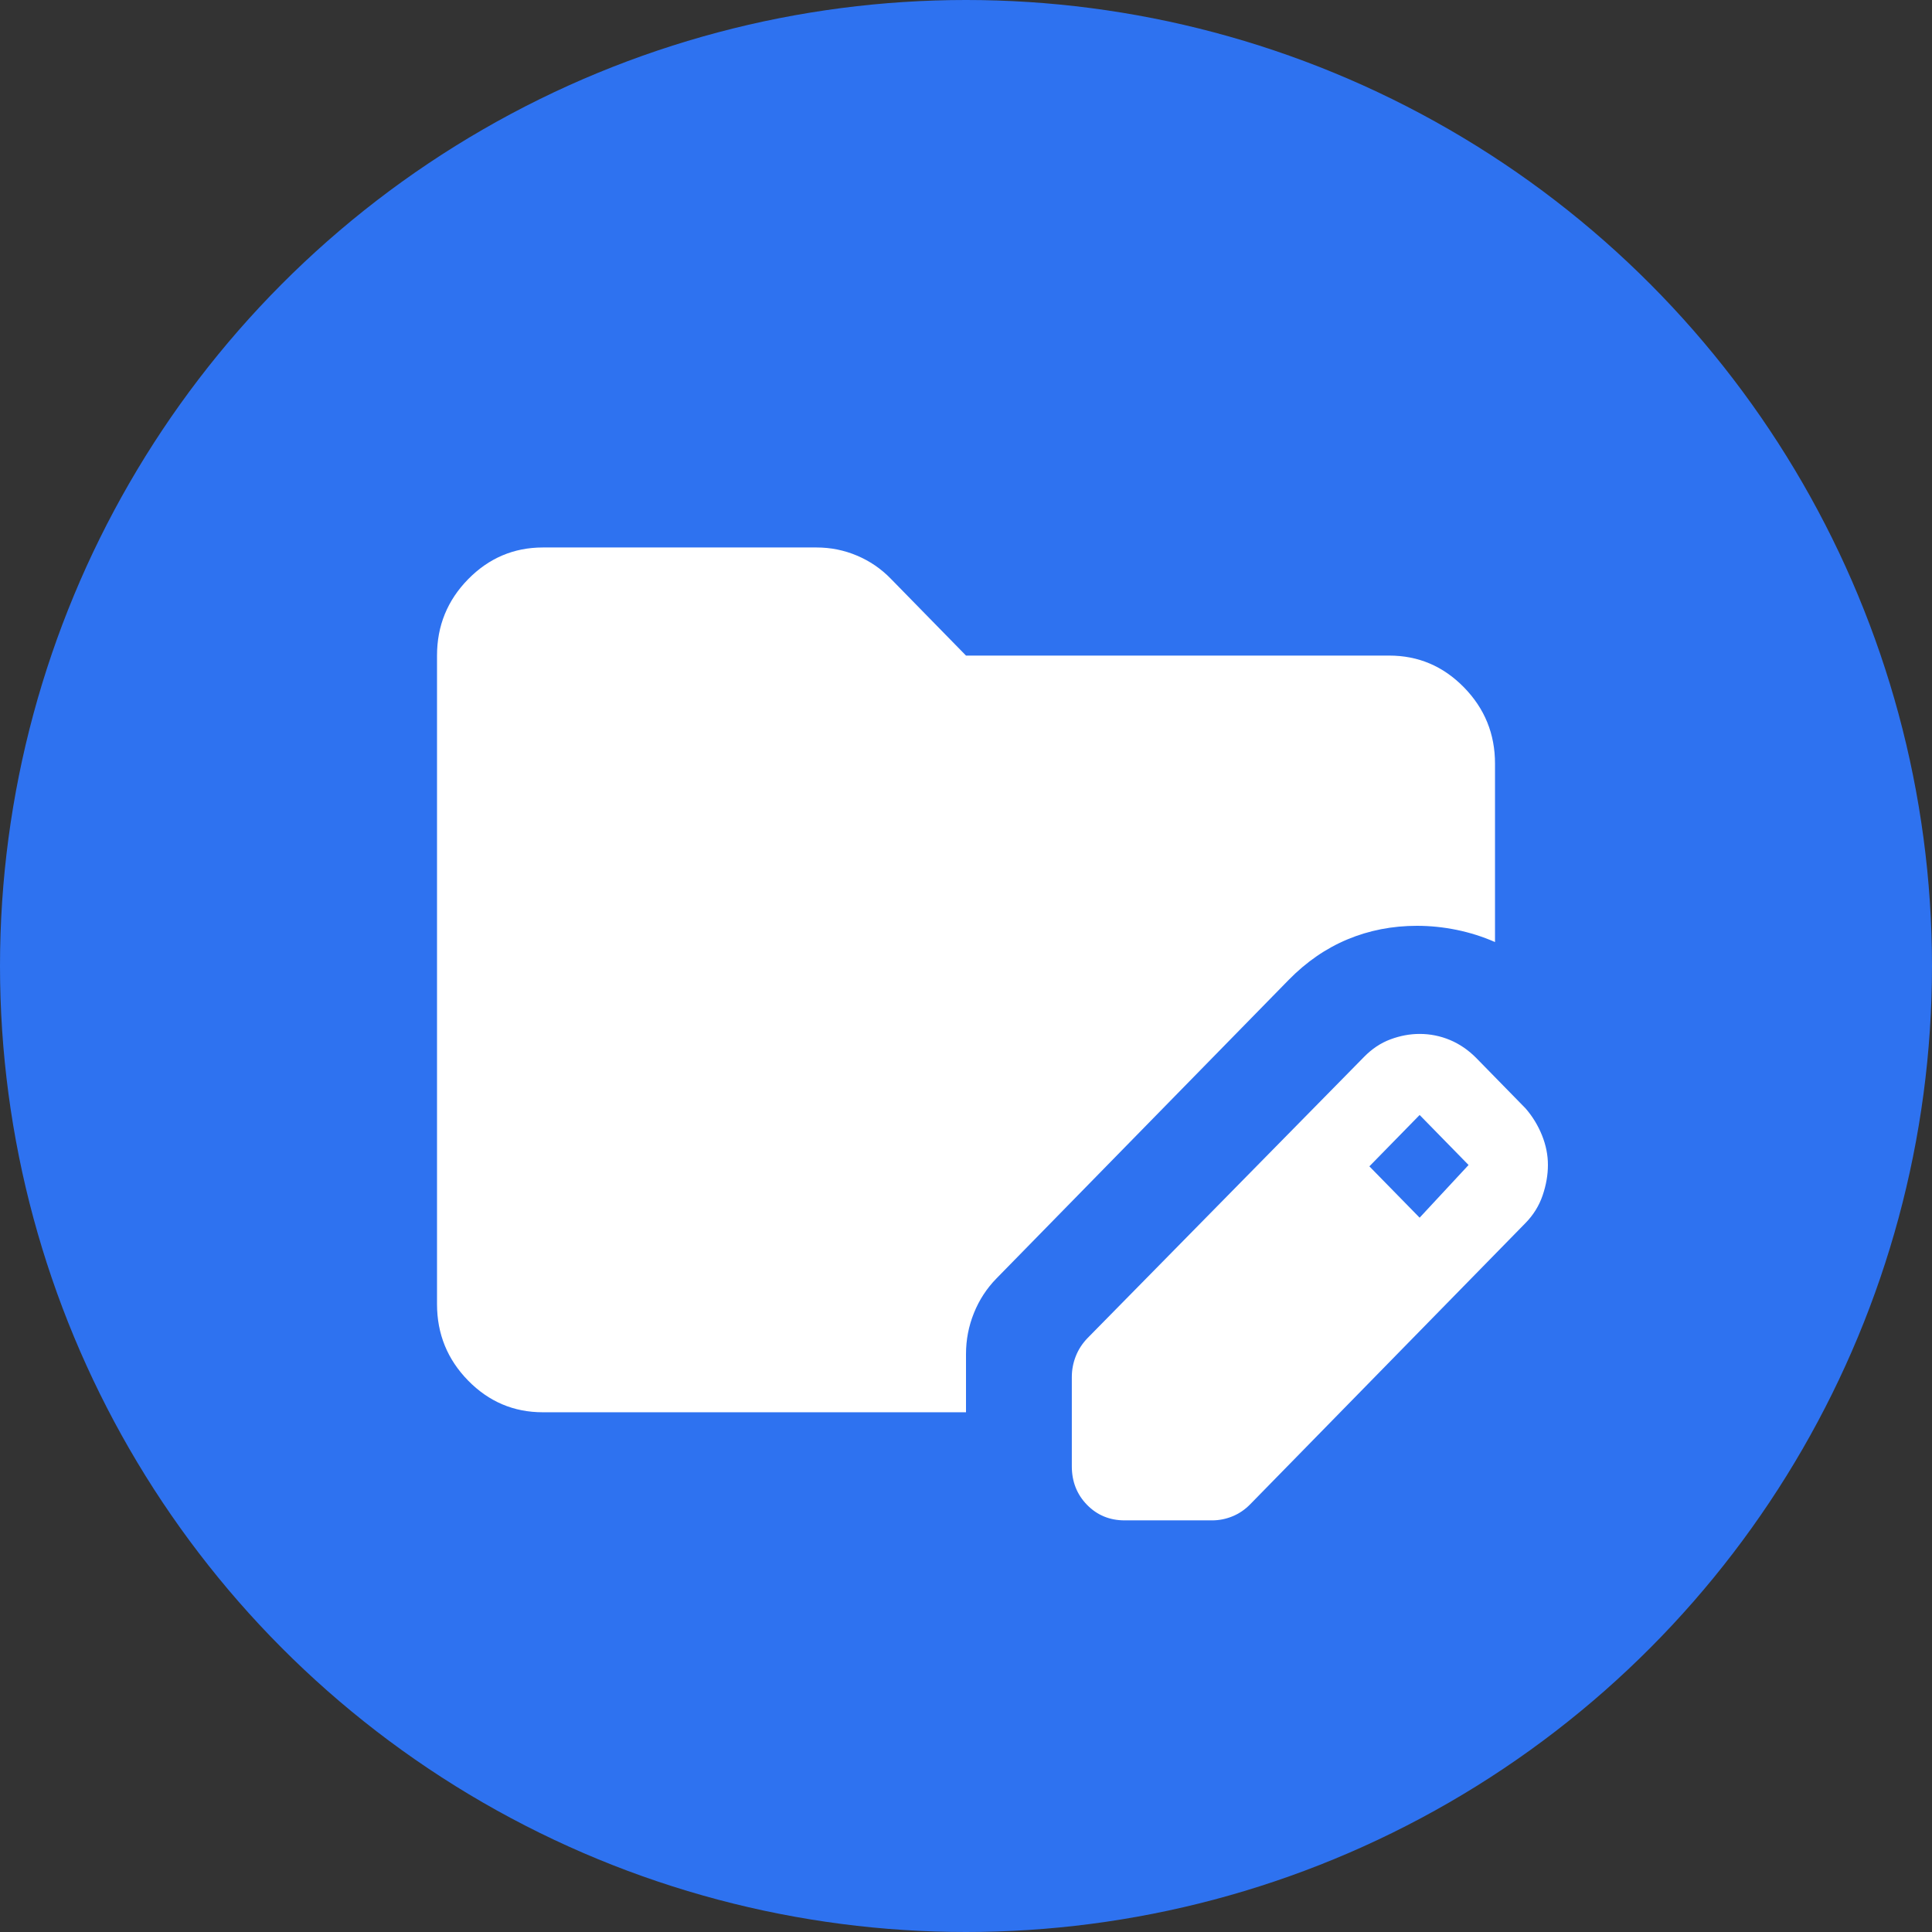
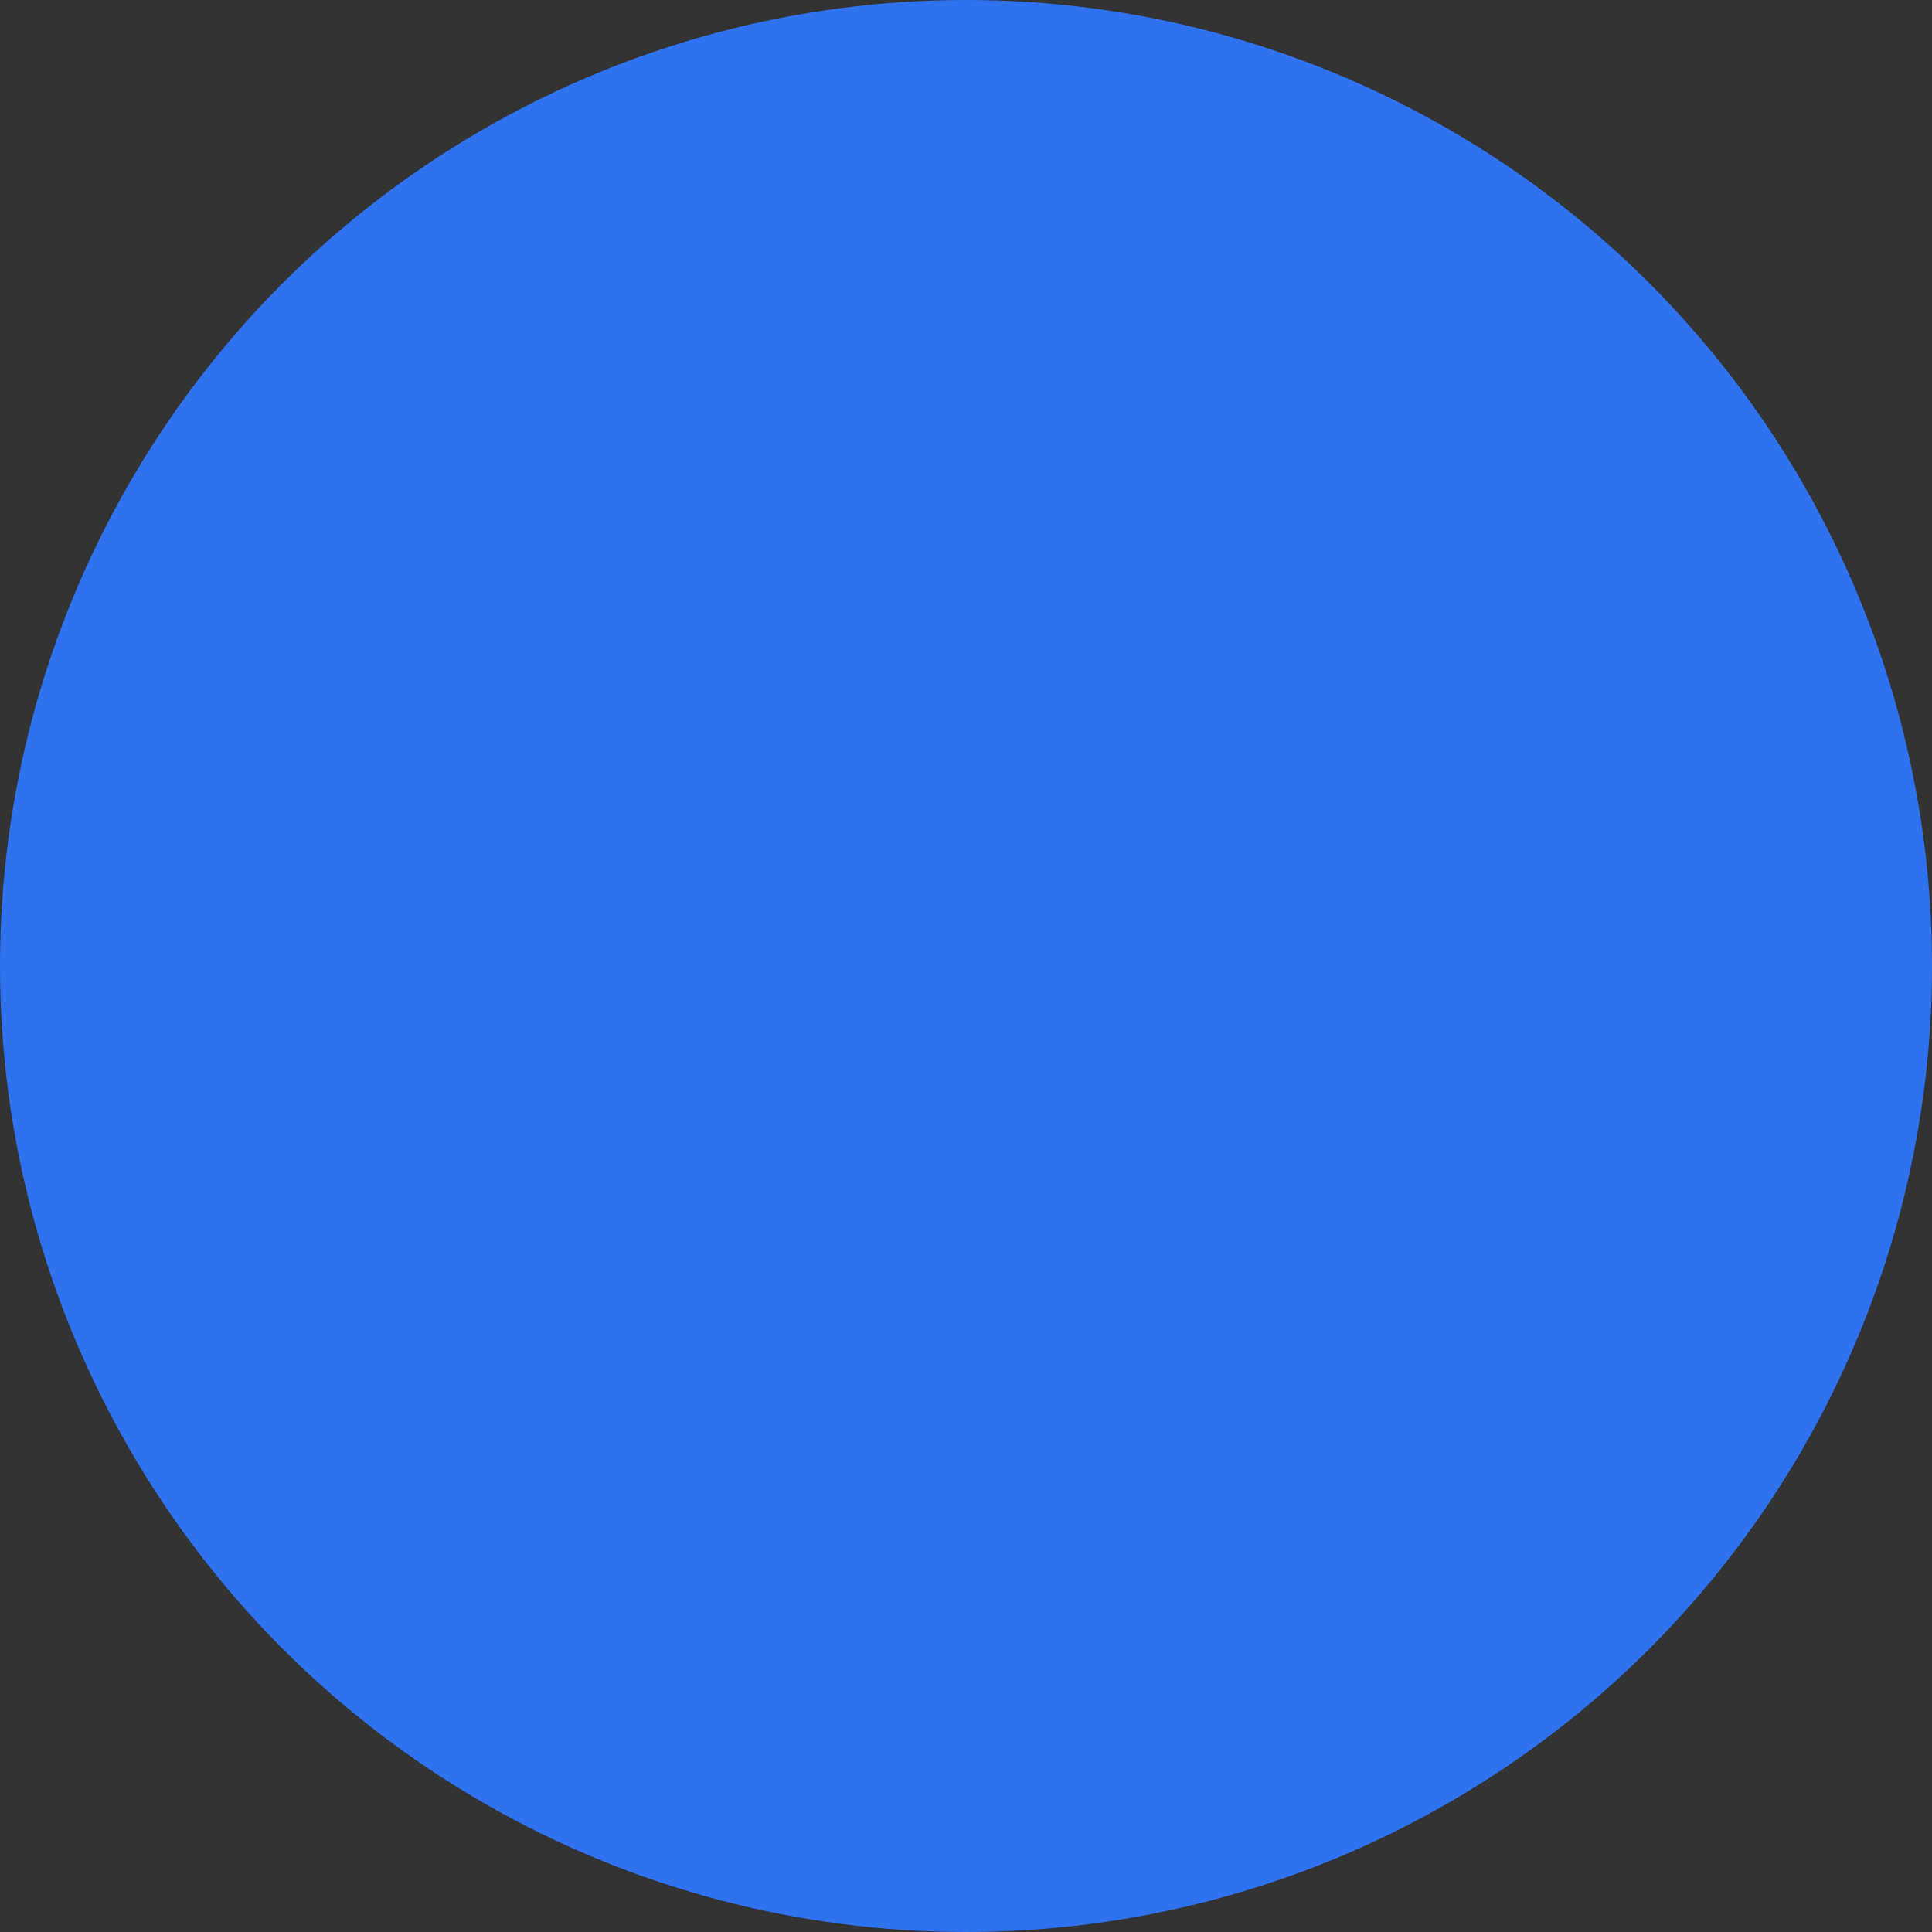
<svg xmlns="http://www.w3.org/2000/svg" width="70" height="70" viewBox="0 0 70 70" fill="none">
  <rect x="0" y="0" width="70" height="70" fill="#333333" stroke="none" />
  <circle cx="35" cy="35" r="35" fill="#2E72F0" />
-   <path d="M38.834 53.128V49.896C38.834 49.635 38.881 49.383 38.977 49.139C39.073 48.894 39.217 48.674 39.408 48.477L49.423 38.293C49.711 37.999 50.03 37.787 50.381 37.657C50.733 37.526 51.084 37.461 51.436 37.461C51.819 37.461 52.186 37.535 52.538 37.682C52.889 37.83 53.209 38.05 53.496 38.342L55.269 40.154C55.525 40.447 55.724 40.774 55.869 41.133C56.013 41.492 56.085 41.851 56.084 42.21C56.084 42.569 56.02 42.936 55.892 43.312C55.764 43.688 55.556 44.023 55.269 44.315L45.302 54.498C45.111 54.694 44.895 54.841 44.656 54.939C44.417 55.037 44.169 55.086 43.913 55.086H40.75C40.207 55.086 39.752 54.899 39.386 54.524C39.019 54.149 38.835 53.684 38.834 53.128ZM51.436 44.119L53.209 42.21L51.436 40.398L49.615 42.259L51.436 44.119ZM19.667 51.169C18.613 51.169 17.711 50.786 16.96 50.02C16.21 49.253 15.835 48.331 15.834 47.253V23.753C15.834 22.675 16.209 21.754 16.96 20.987C17.712 20.221 18.614 19.837 19.667 19.836H29.586C30.097 19.836 30.584 19.934 31.048 20.13C31.512 20.326 31.919 20.603 32.269 20.962L35 23.753H50.334C51.388 23.753 52.29 24.136 53.042 24.904C53.793 25.672 54.168 26.593 54.167 27.669V34.132C53.72 33.936 53.256 33.789 52.777 33.691C52.298 33.593 51.819 33.544 51.34 33.544C50.445 33.544 49.607 33.708 48.825 34.034C48.043 34.36 47.332 34.85 46.692 35.503L36.102 46.322C35.751 46.681 35.479 47.098 35.288 47.572C35.096 48.046 35 48.543 35 49.064V51.169H19.667Z" fill="white" />
</svg>